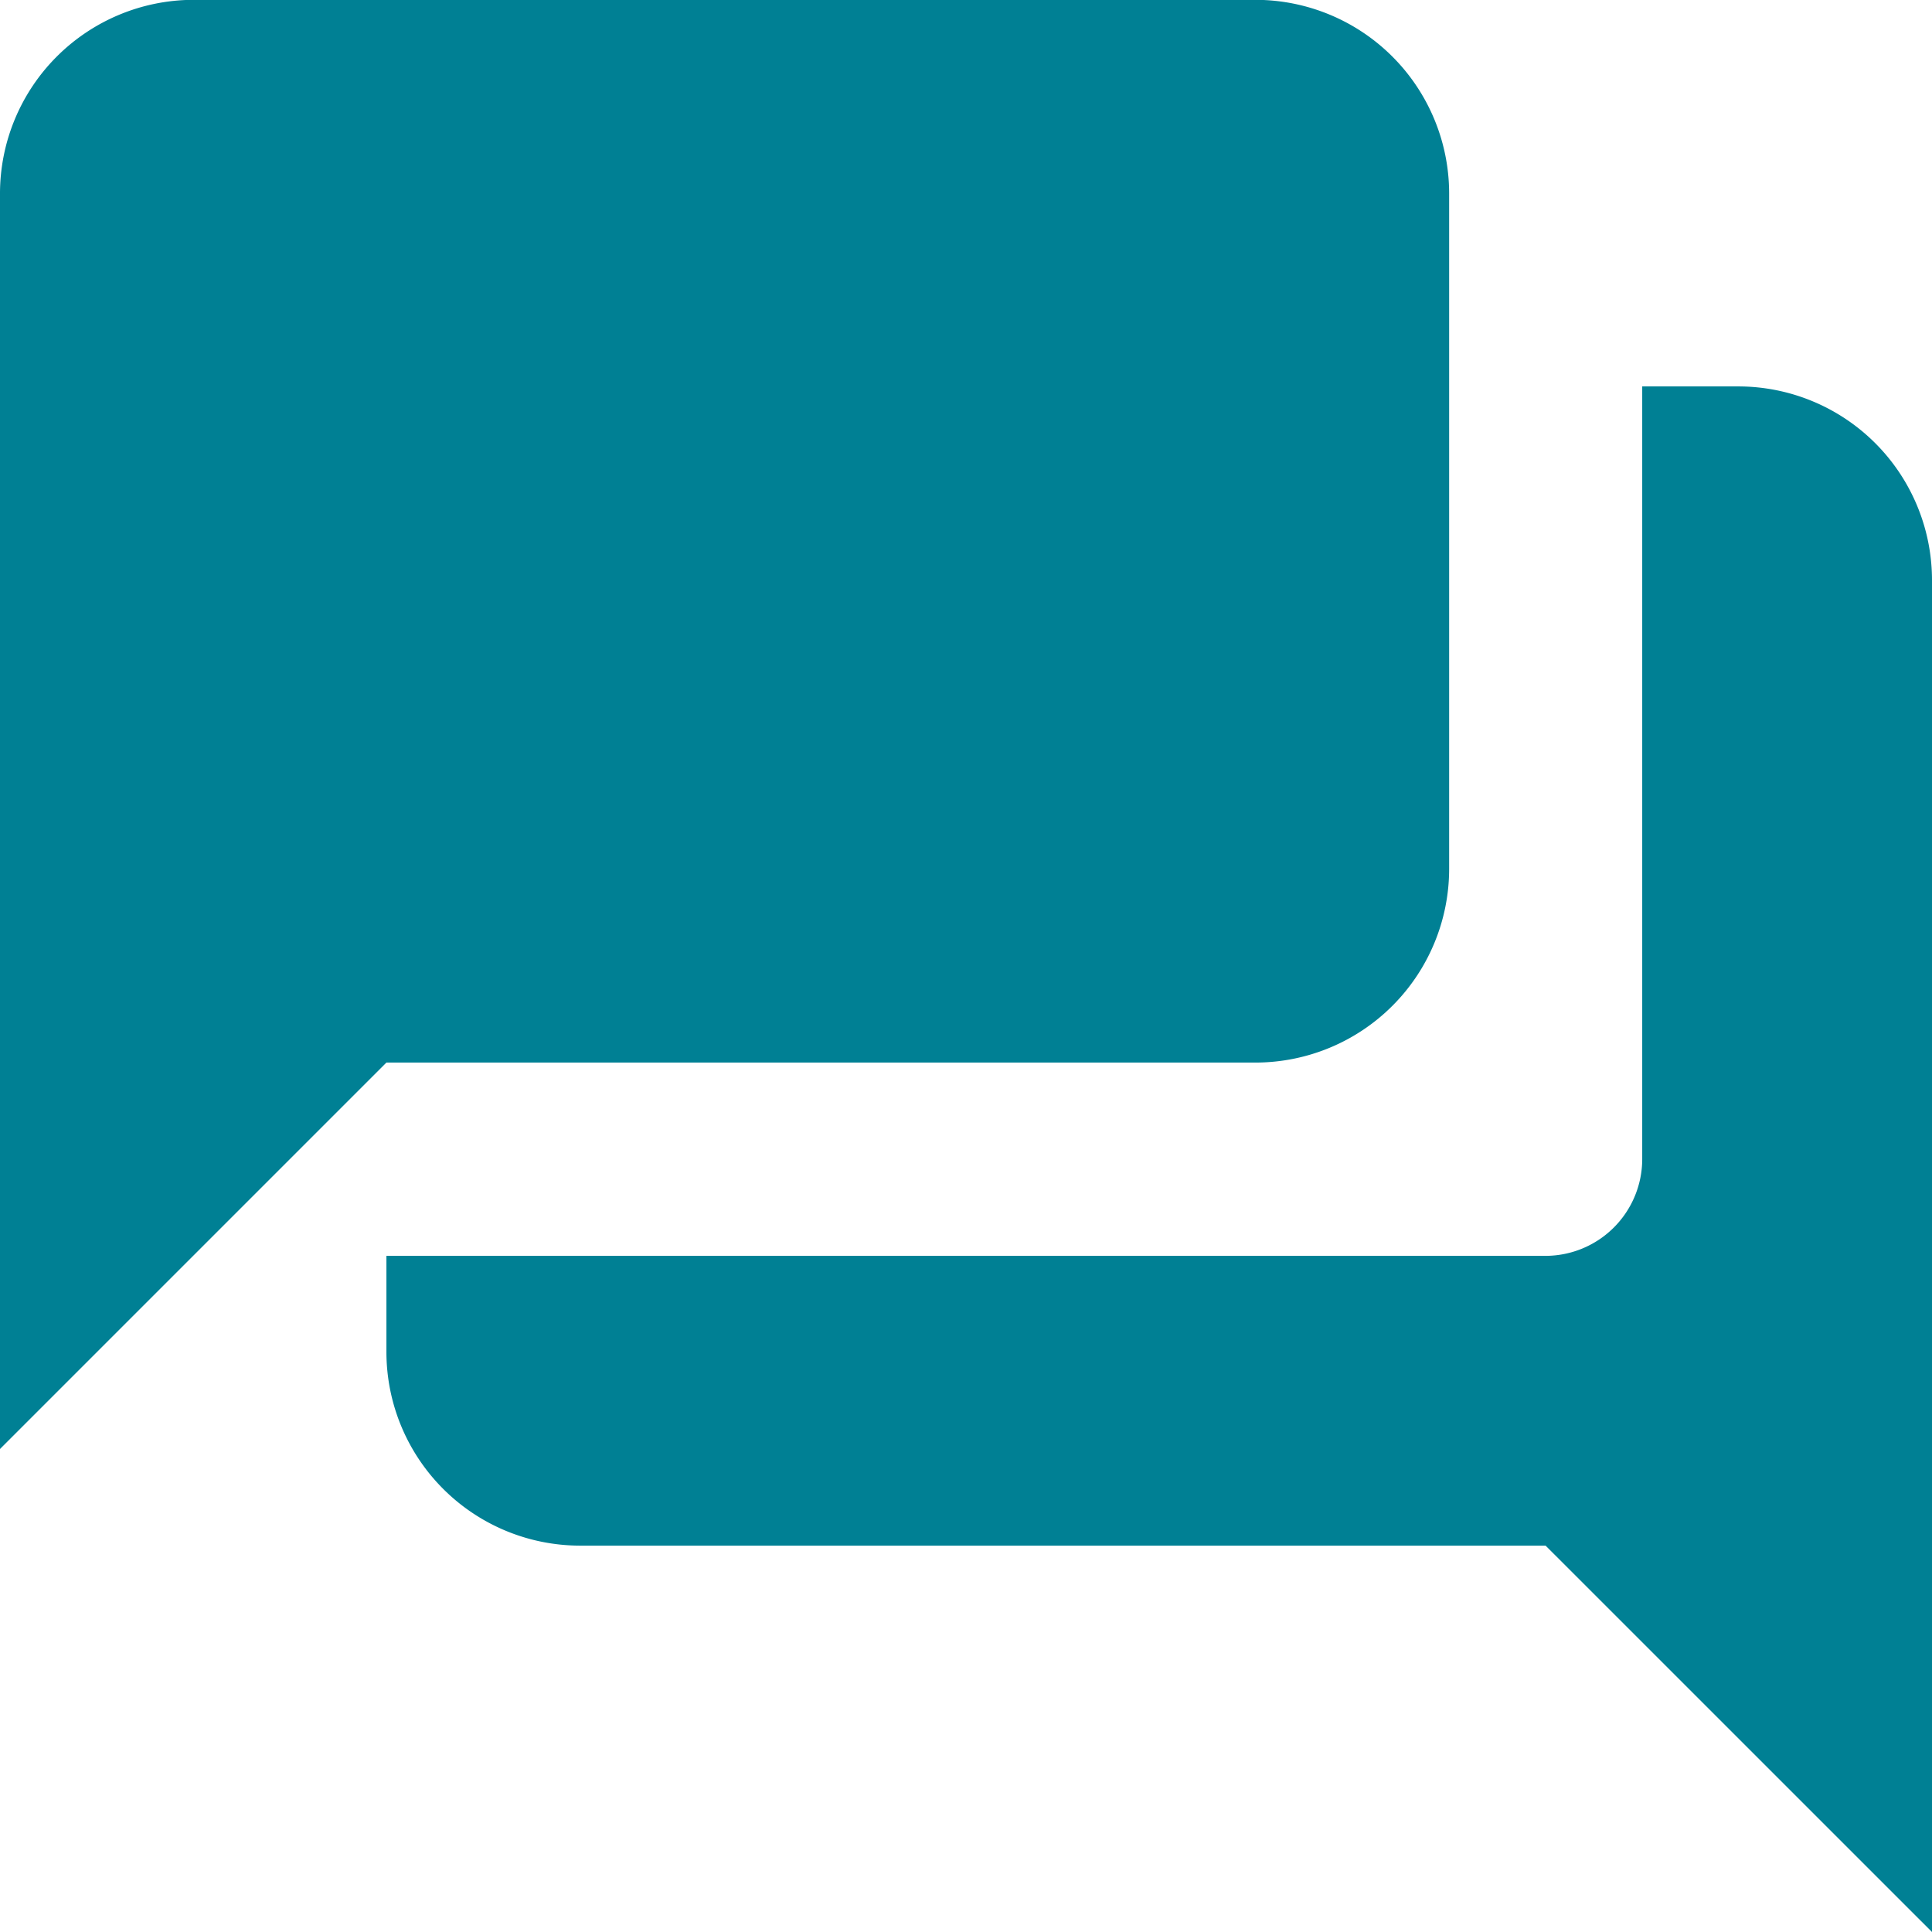
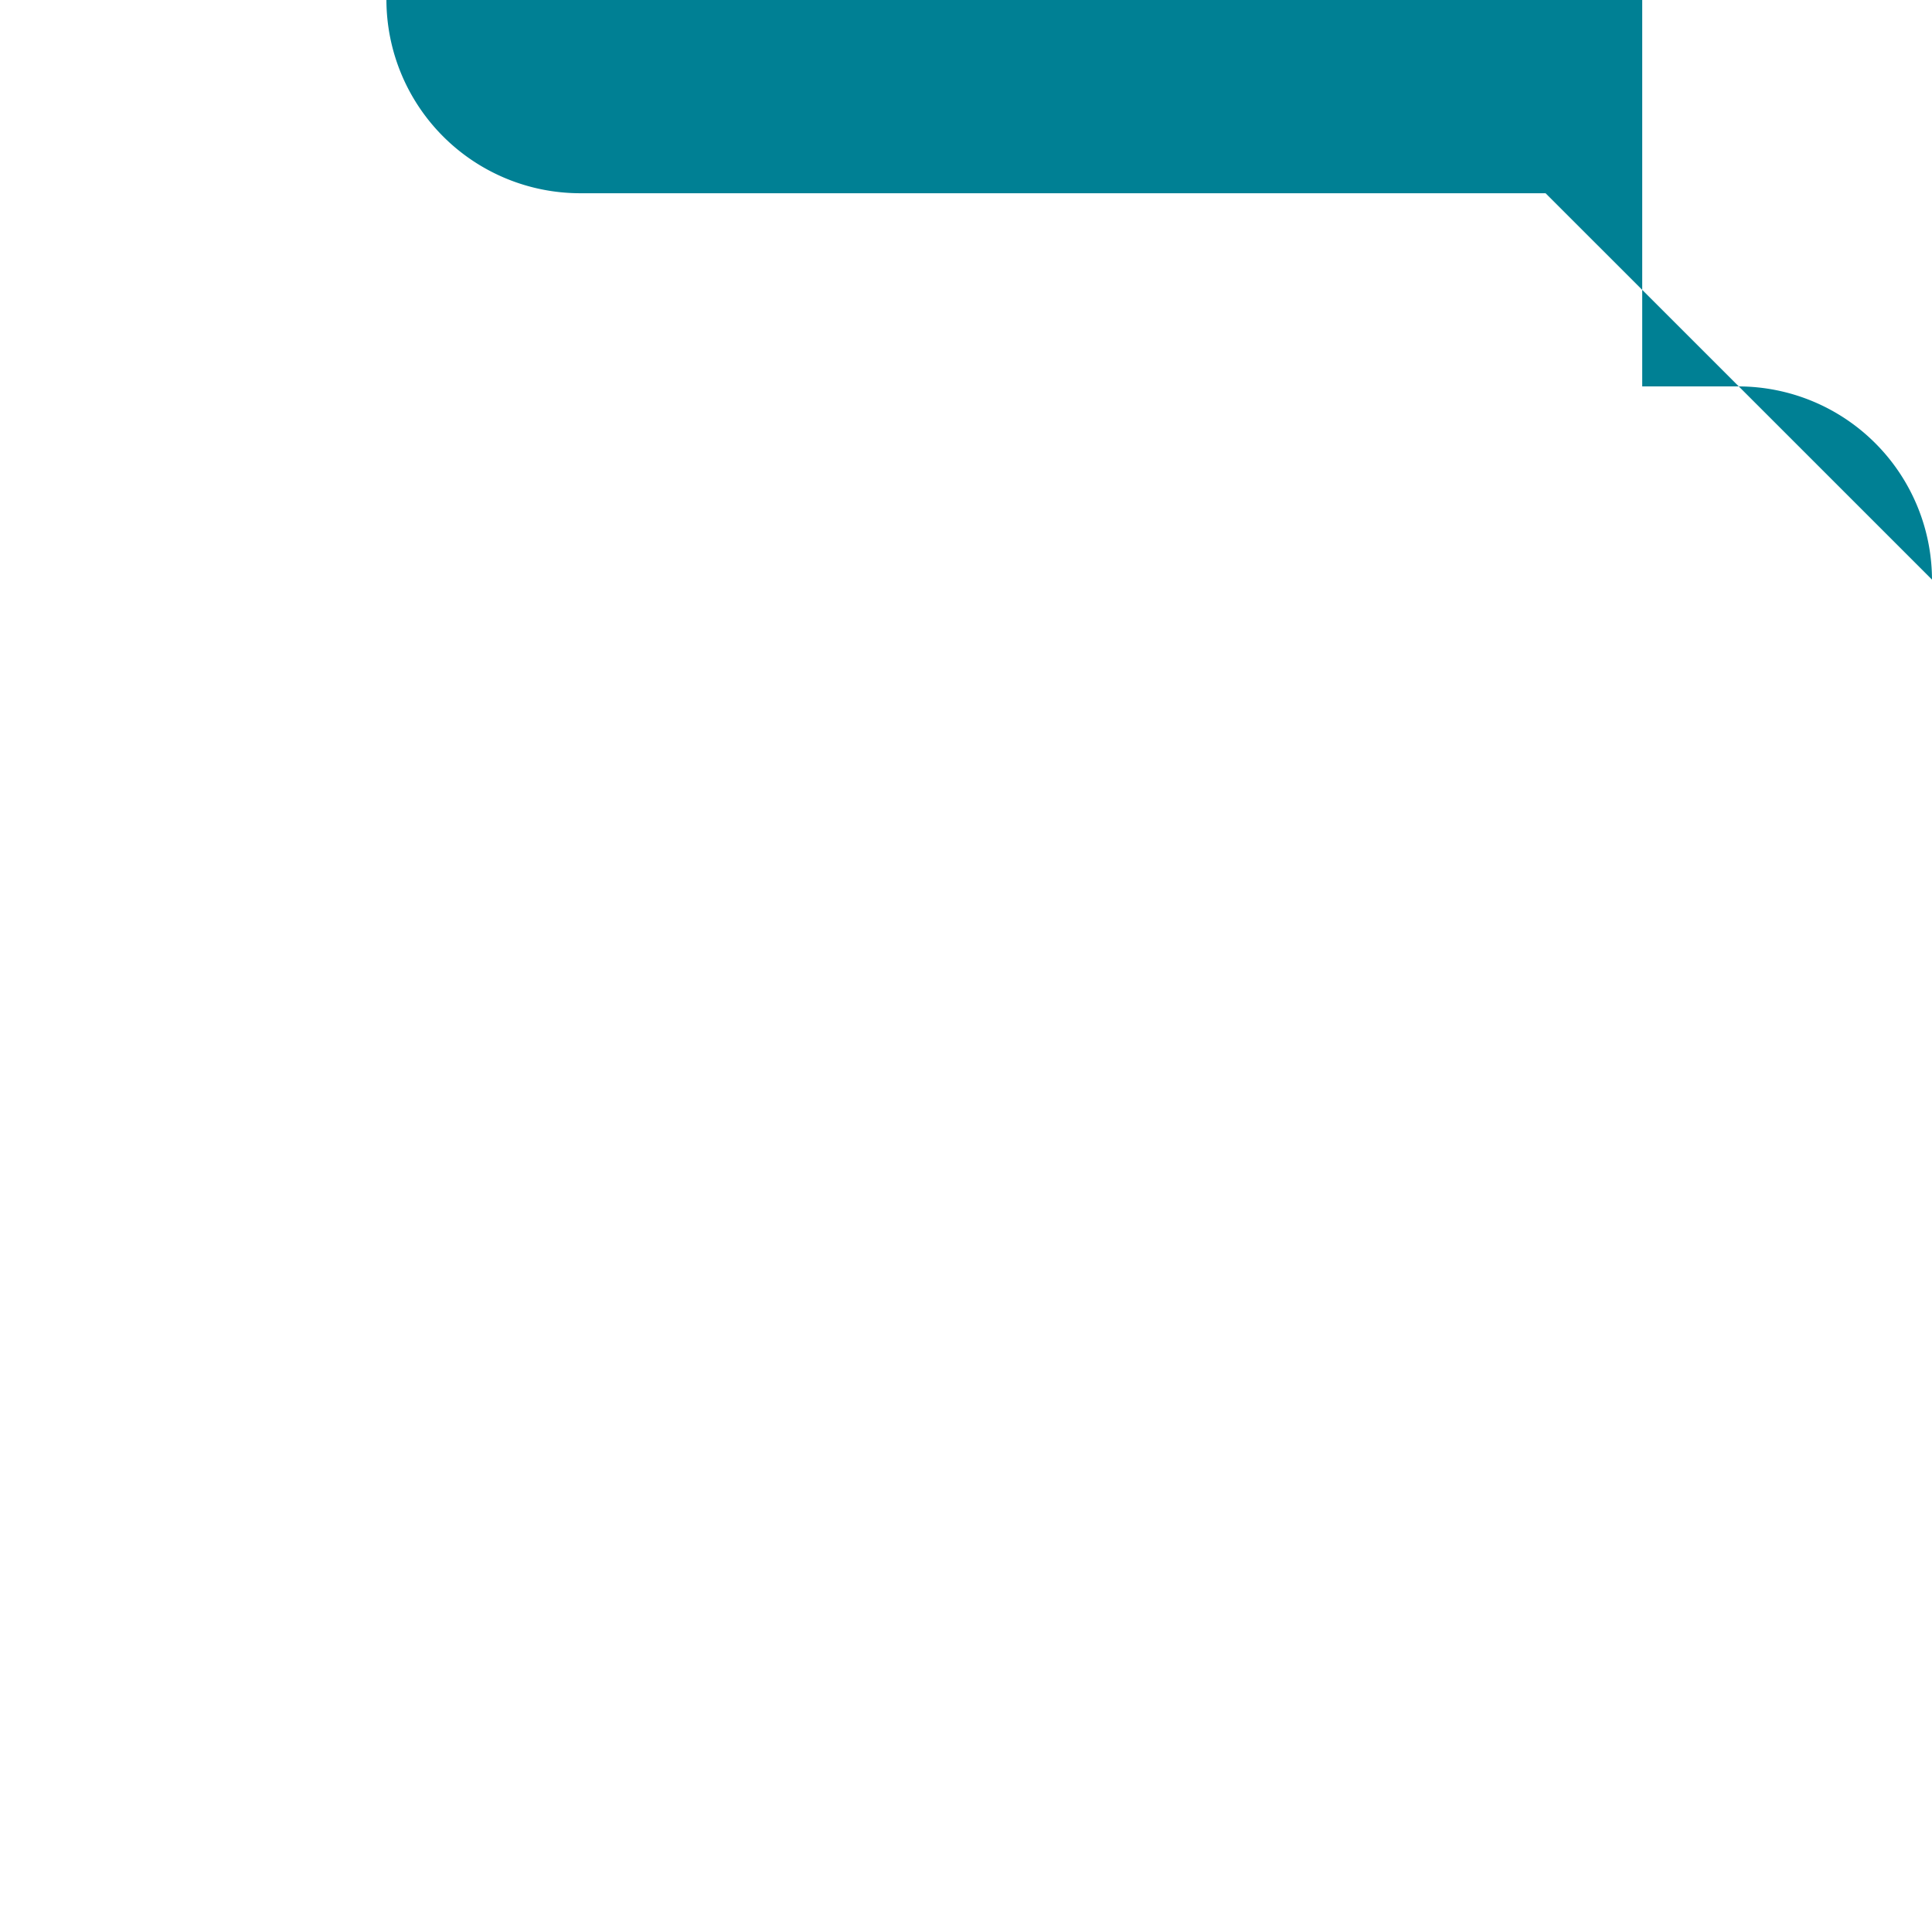
<svg xmlns="http://www.w3.org/2000/svg" width="36.303" height="36.303" viewBox="0 0 36.303 36.303">
  <defs>
    <style>.a{fill:#008094;}</style>
  </defs>
  <g transform="translate(0.001 0)">
-     <path class="a" d="M203.042,383.63v25.412l-7.261-7.26H177.63a3.641,3.641,0,0,1-3.63-3.63v-1.815h21.782a1.82,1.82,0,0,0,1.815-1.815V380h1.815A3.641,3.641,0,0,1,203.042,383.63Z" transform="translate(-166.74 -372.739)" />
-     <path class="a" d="M193.6,395.966H177.261L170,403.227v-23.6a3.641,3.641,0,0,1,3.63-3.63H193.6a3.641,3.641,0,0,1,3.63,3.63v12.706A3.641,3.641,0,0,1,193.6,395.966Z" transform="translate(-170.001 -376)" />
+     <path class="a" d="M203.042,383.63l-7.261-7.26H177.63a3.641,3.641,0,0,1-3.63-3.63v-1.815h21.782a1.82,1.82,0,0,0,1.815-1.815V380h1.815A3.641,3.641,0,0,1,203.042,383.63Z" transform="translate(-166.74 -372.739)" />
  </g>
</svg>